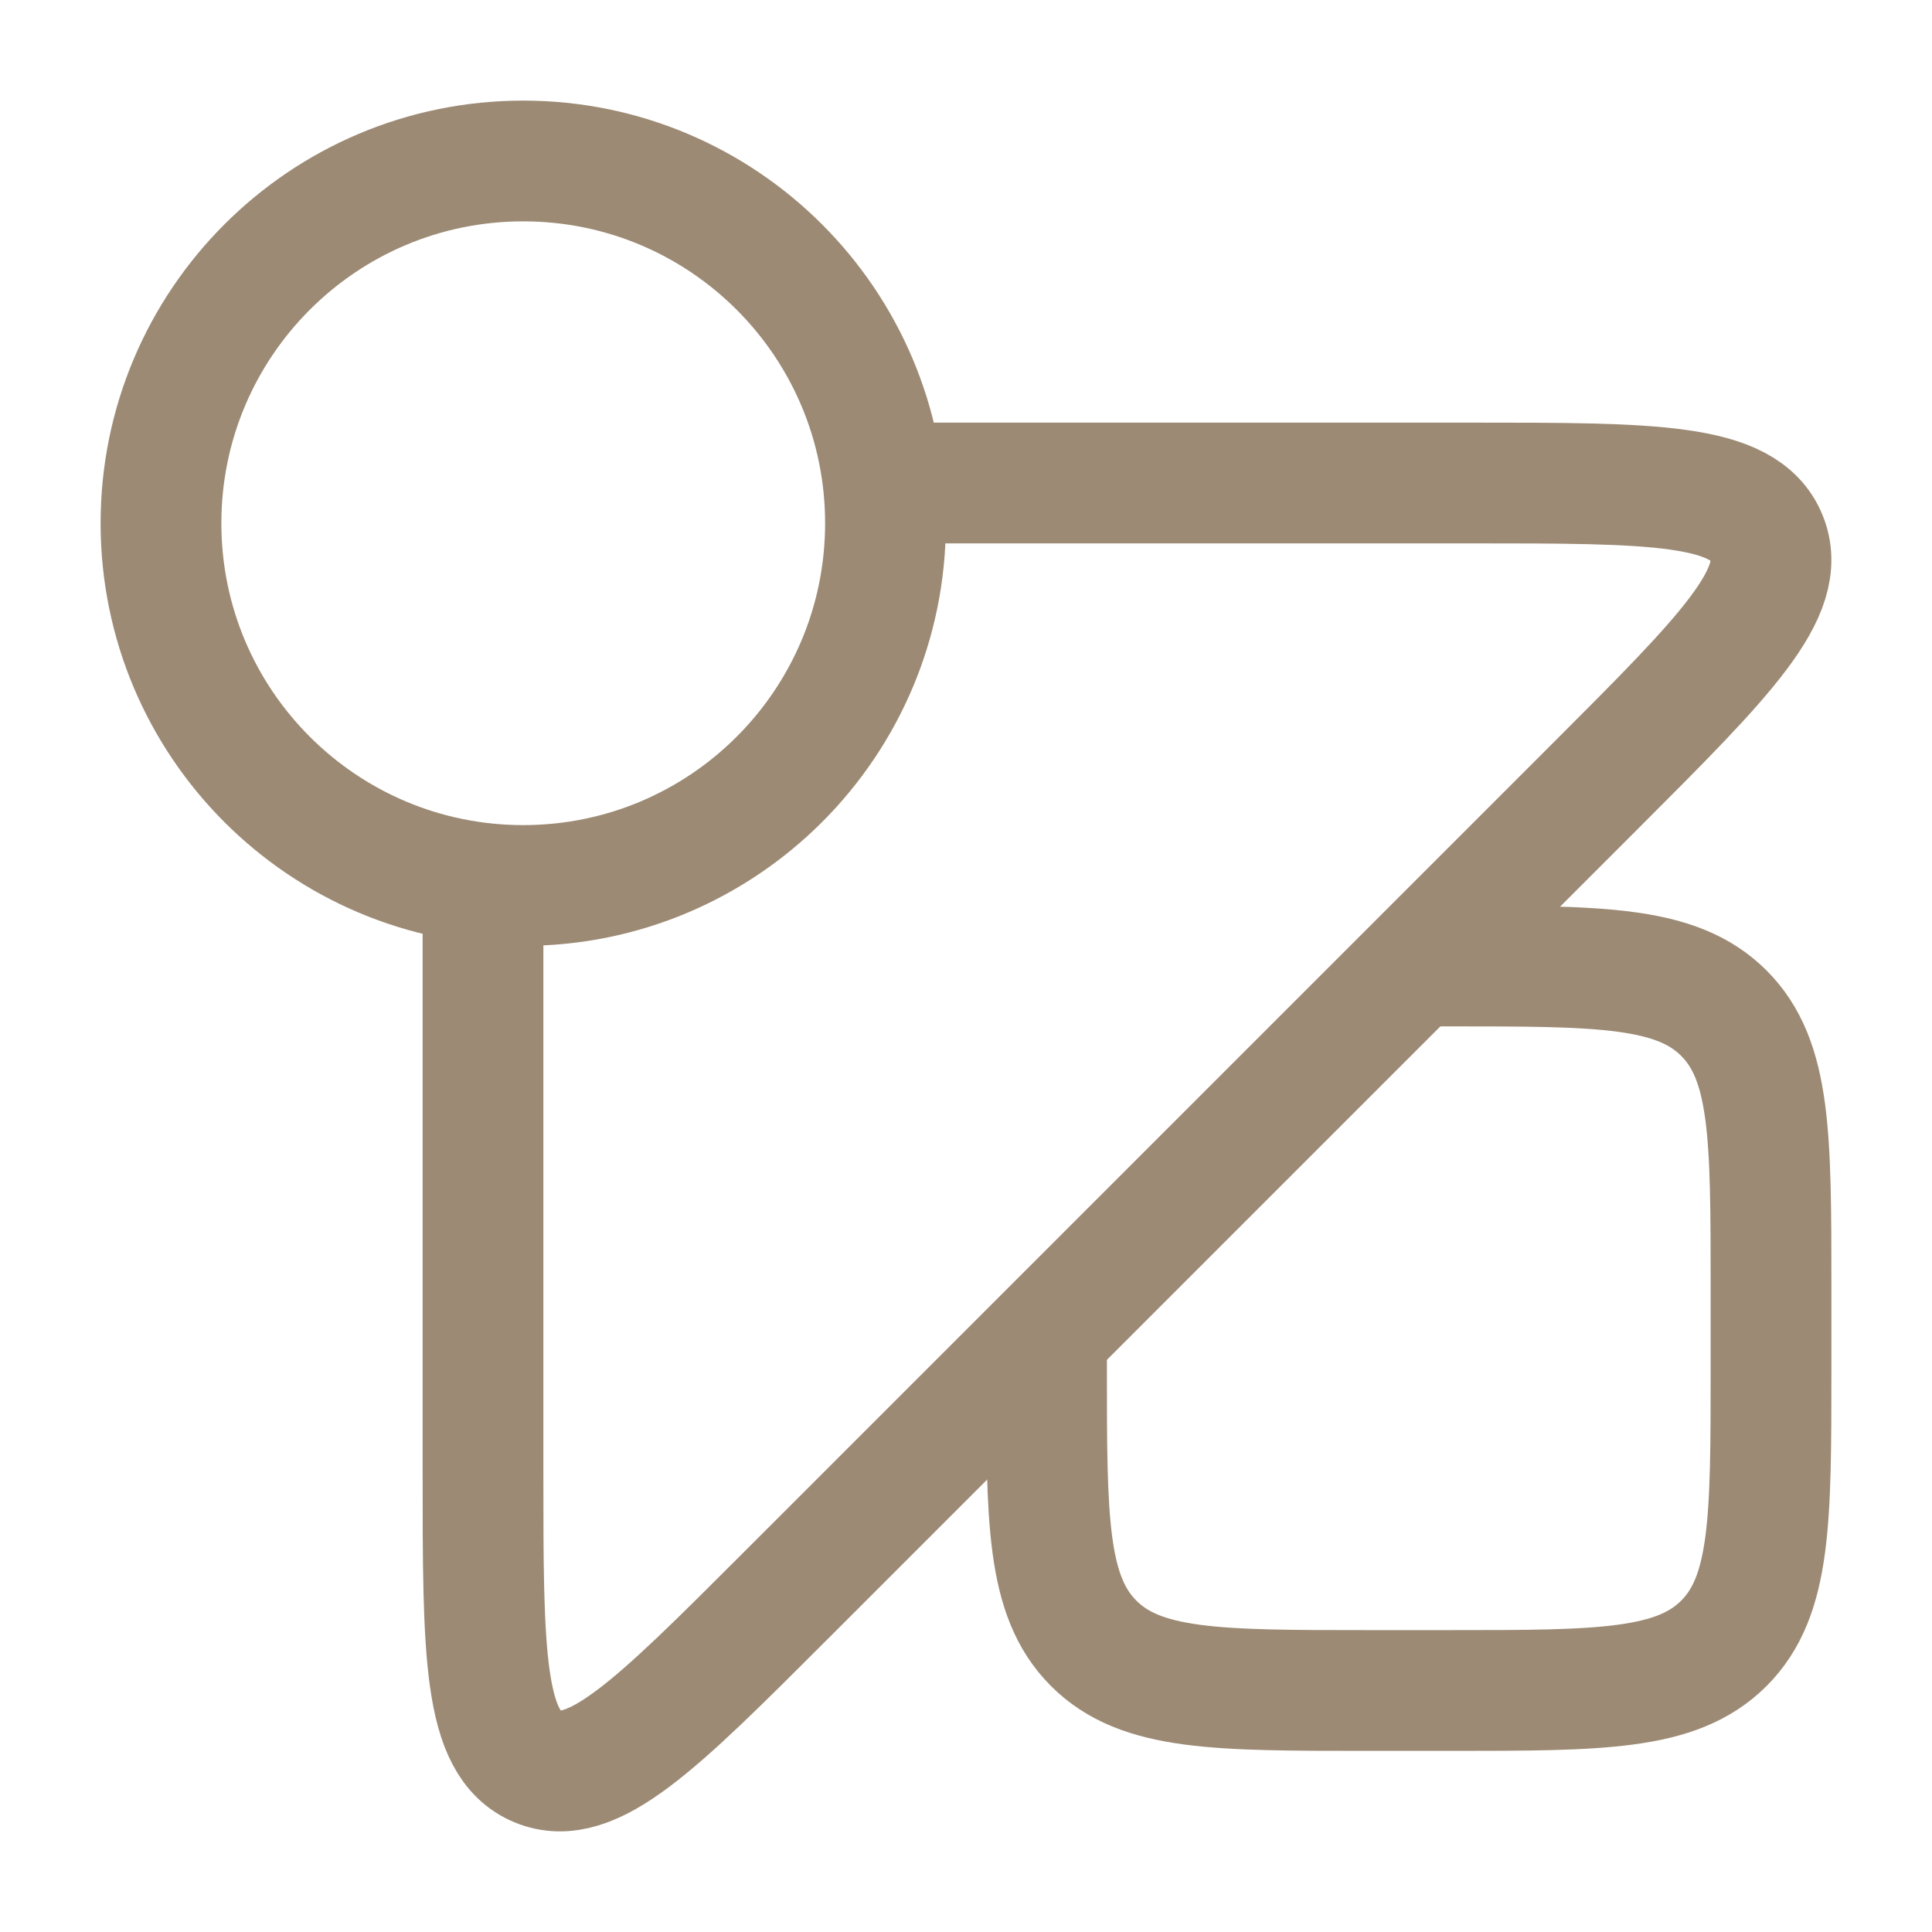
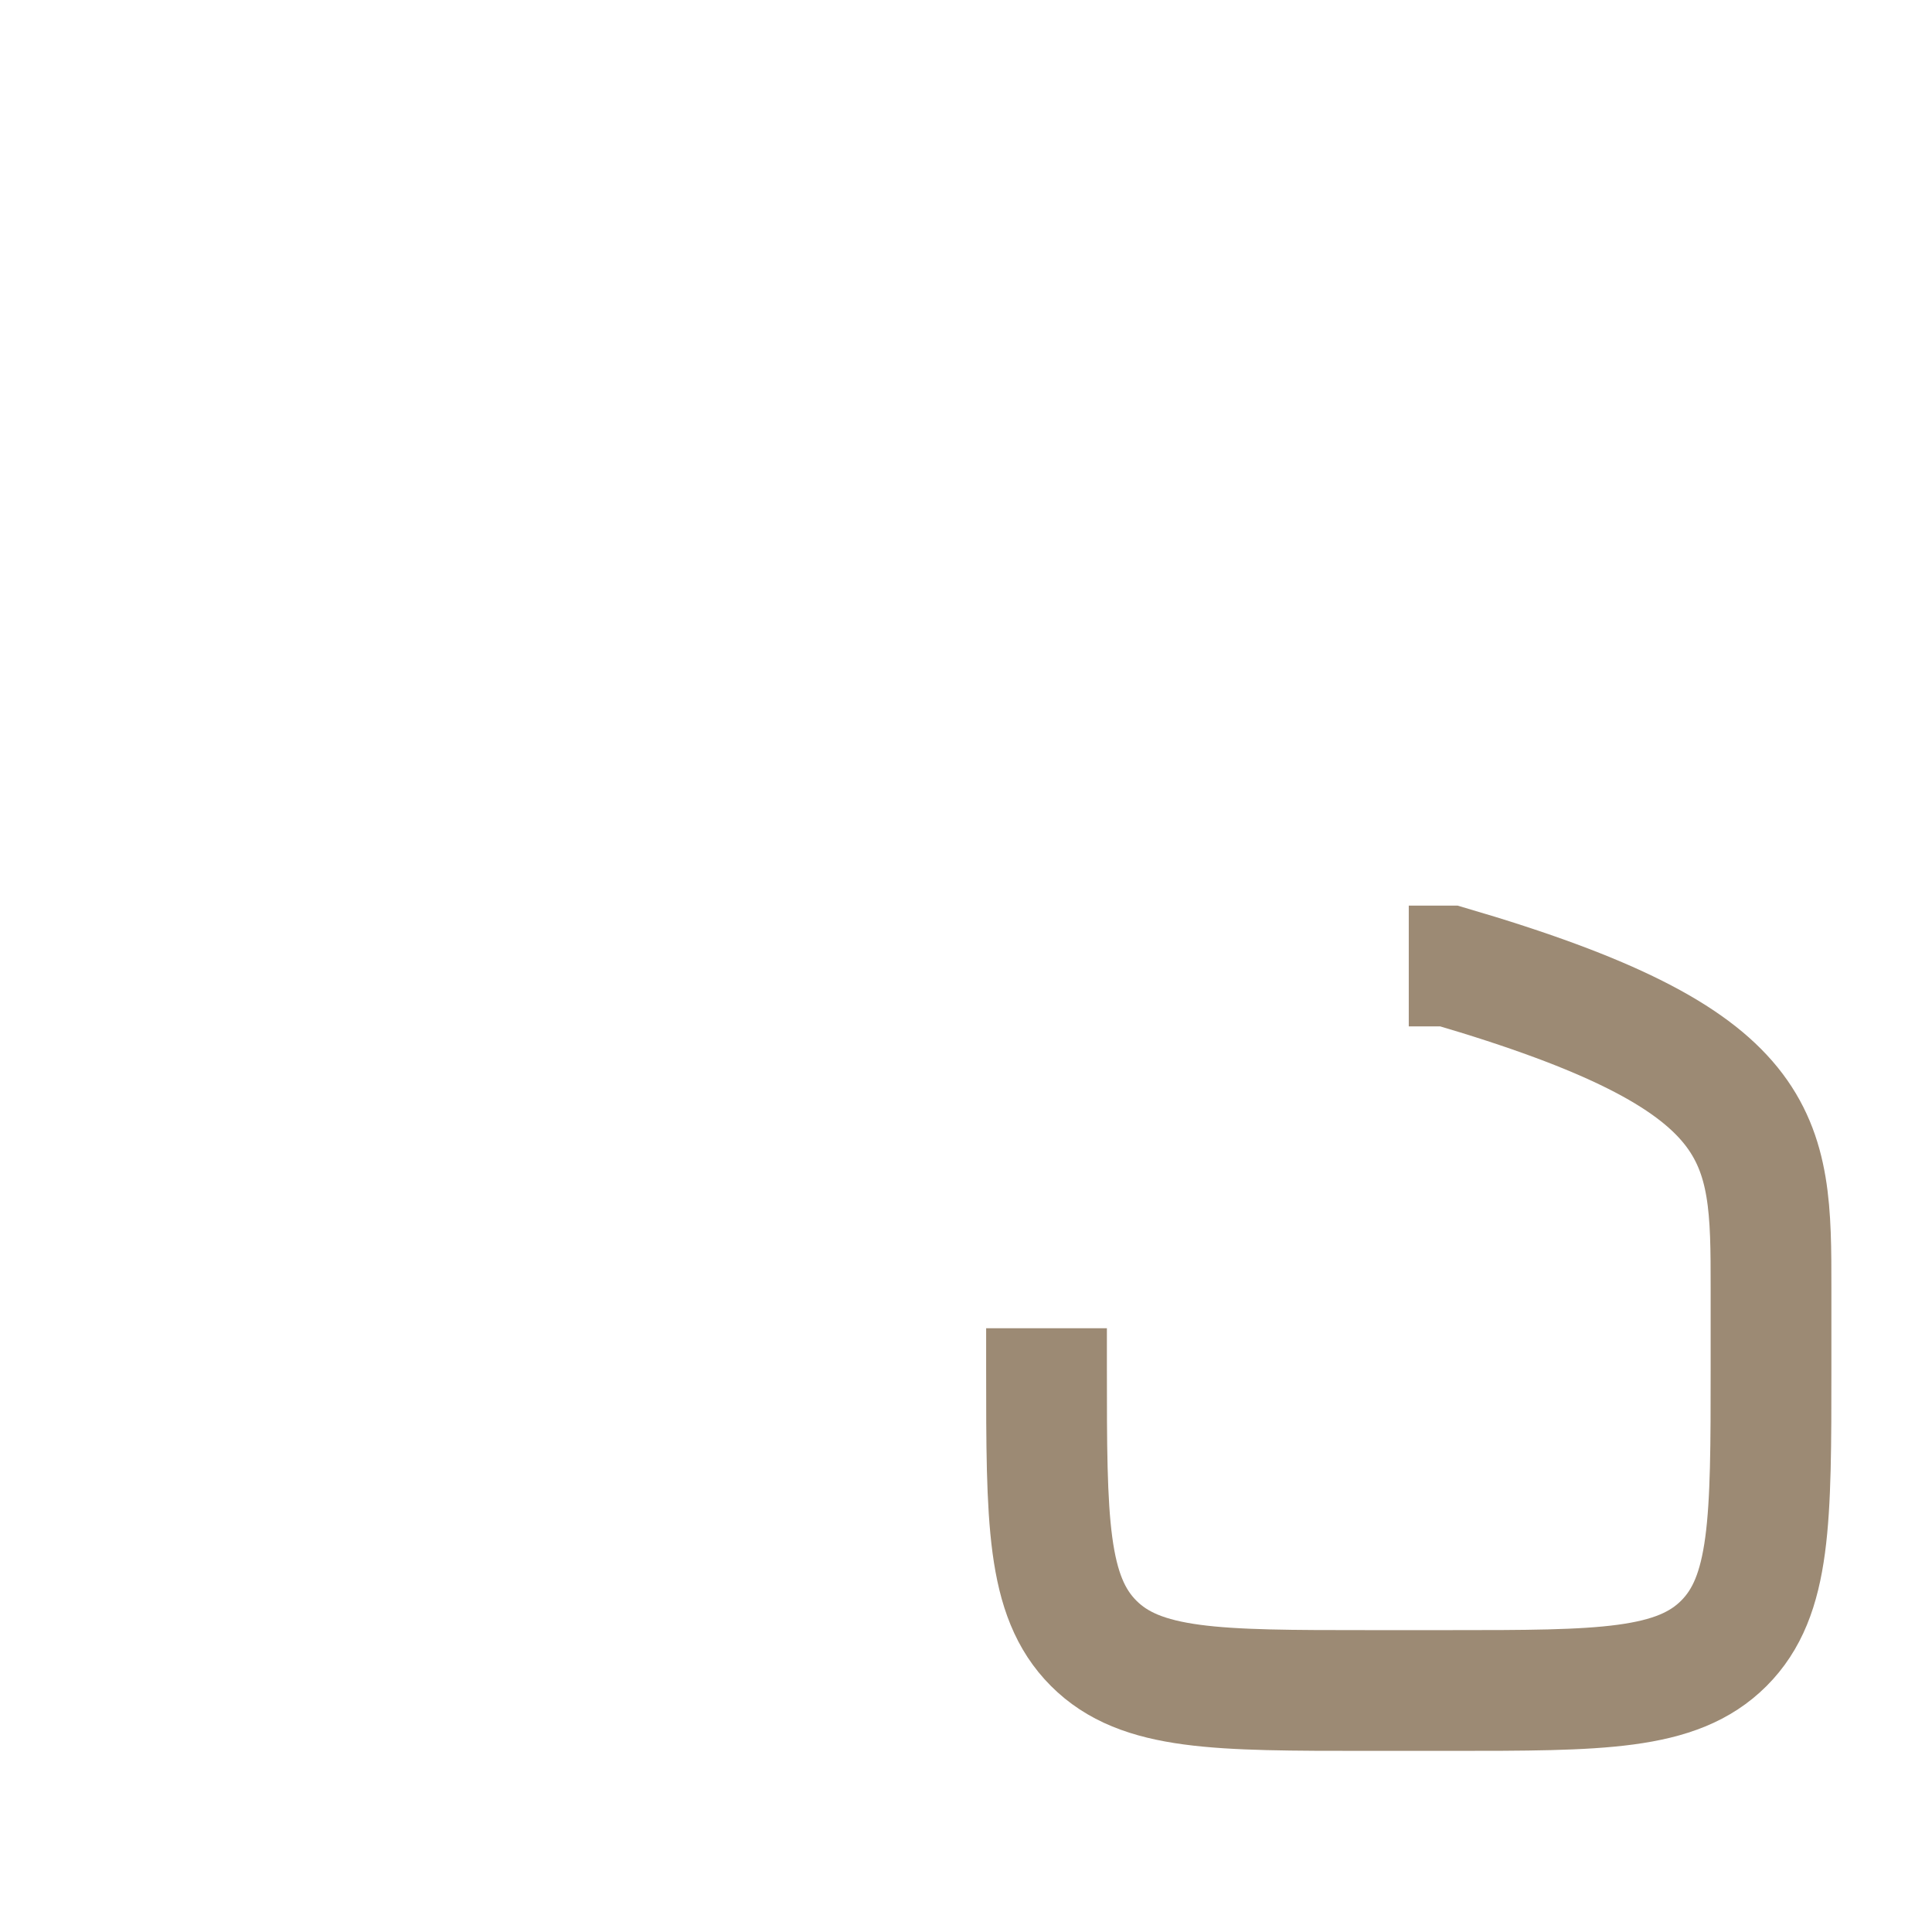
<svg xmlns="http://www.w3.org/2000/svg" width="34" height="34" viewBox="0 0 34 34" fill="none">
-   <path d="M9.208 15.583C12.729 15.583 15.583 12.729 15.583 9.208C15.583 5.688 12.729 2.833 9.208 2.833C5.687 2.833 2.833 5.688 2.833 9.208C2.833 12.729 5.687 15.583 9.208 15.583Z" stroke="#9C8A74" stroke-width="2.125" />
-   <path d="M15.583 8.5H25.891C29.09 8.5 30.69 8.5 31.088 9.461C31.486 10.422 30.355 11.553 28.093 13.815L13.815 28.093C11.553 30.355 10.422 31.486 9.461 31.088C8.5 30.69 8.5 29.09 8.5 25.891V15.583" stroke="#9C8A74" stroke-width="2.125" />
-   <path d="M24.792 17H25.5C28.171 17 29.507 17 30.337 17.83C31.167 18.66 31.167 19.995 31.167 22.667V24.083C31.167 26.755 31.167 28.09 30.337 28.92C29.507 29.75 28.171 29.75 25.5 29.75H24.083C21.412 29.75 20.076 29.75 19.247 28.92C18.417 28.09 18.417 26.755 18.417 24.083V23.375" stroke="#9C8A74" stroke-width="2.125" />
+   <path d="M24.792 17H25.5C31.167 18.66 31.167 19.995 31.167 22.667V24.083C31.167 26.755 31.167 28.09 30.337 28.92C29.507 29.75 28.171 29.75 25.5 29.75H24.083C21.412 29.75 20.076 29.75 19.247 28.92C18.417 28.09 18.417 26.755 18.417 24.083V23.375" stroke="#9C8A74" stroke-width="2.125" />
</svg>